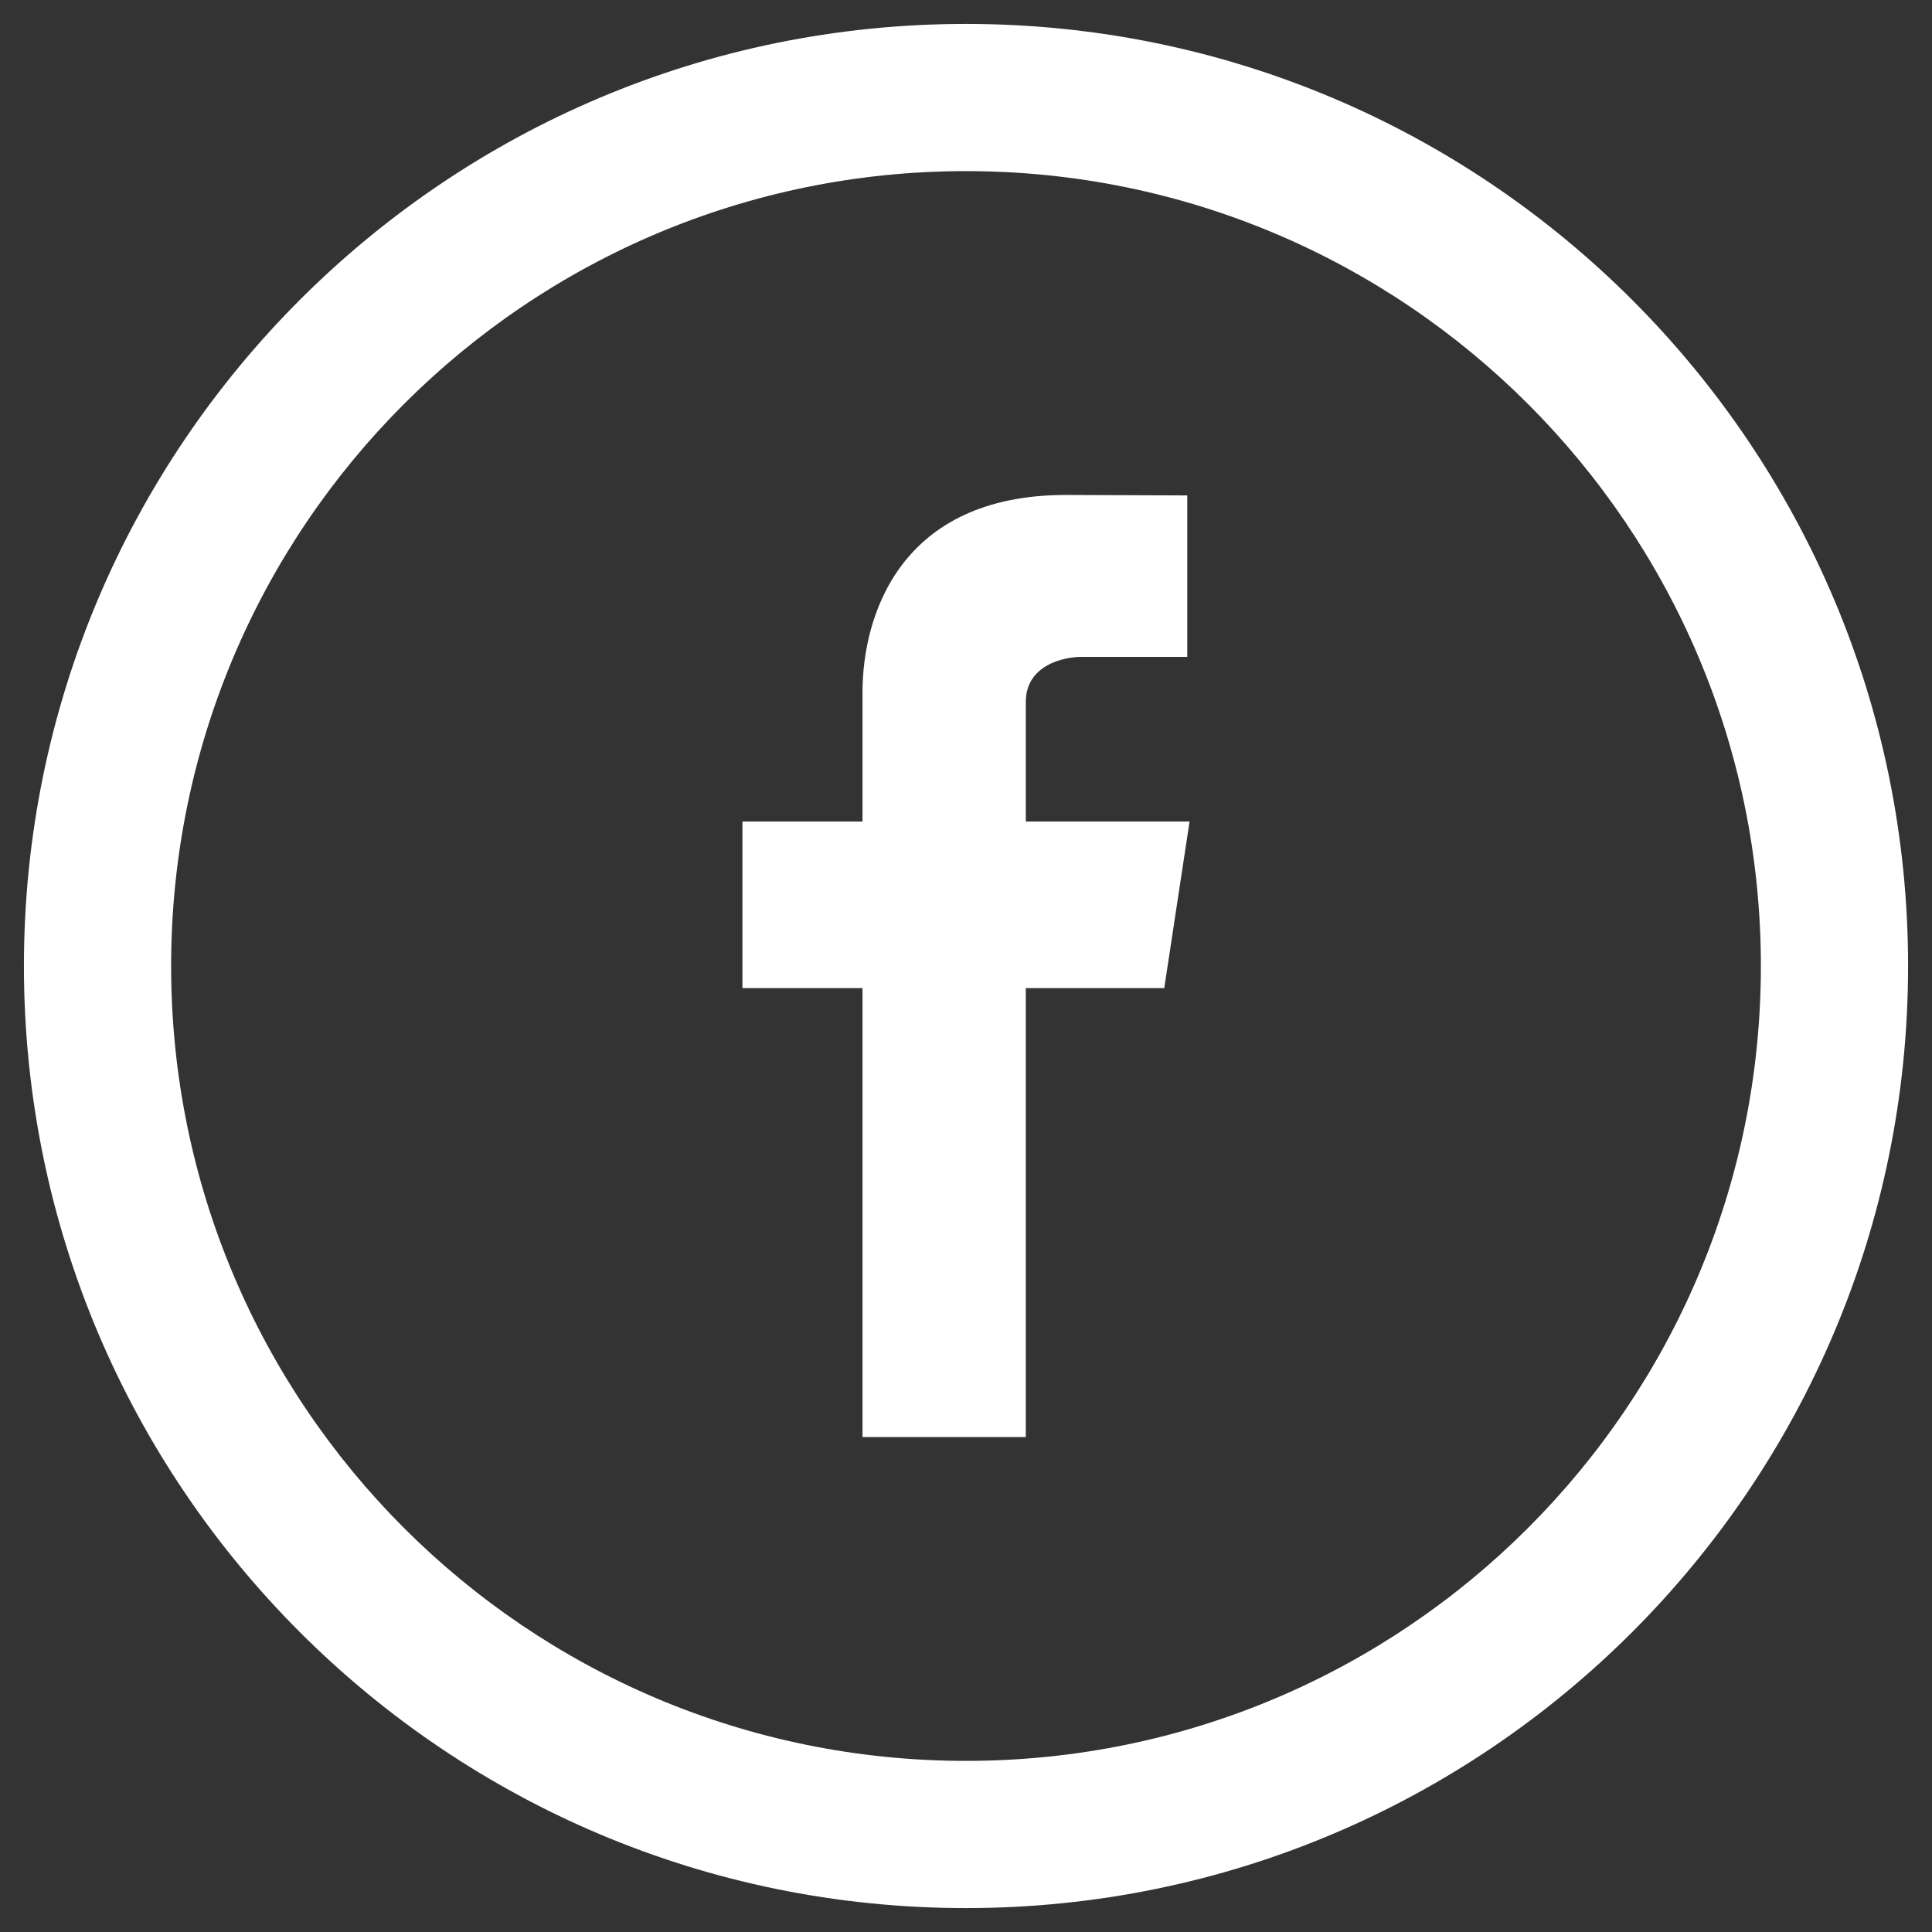
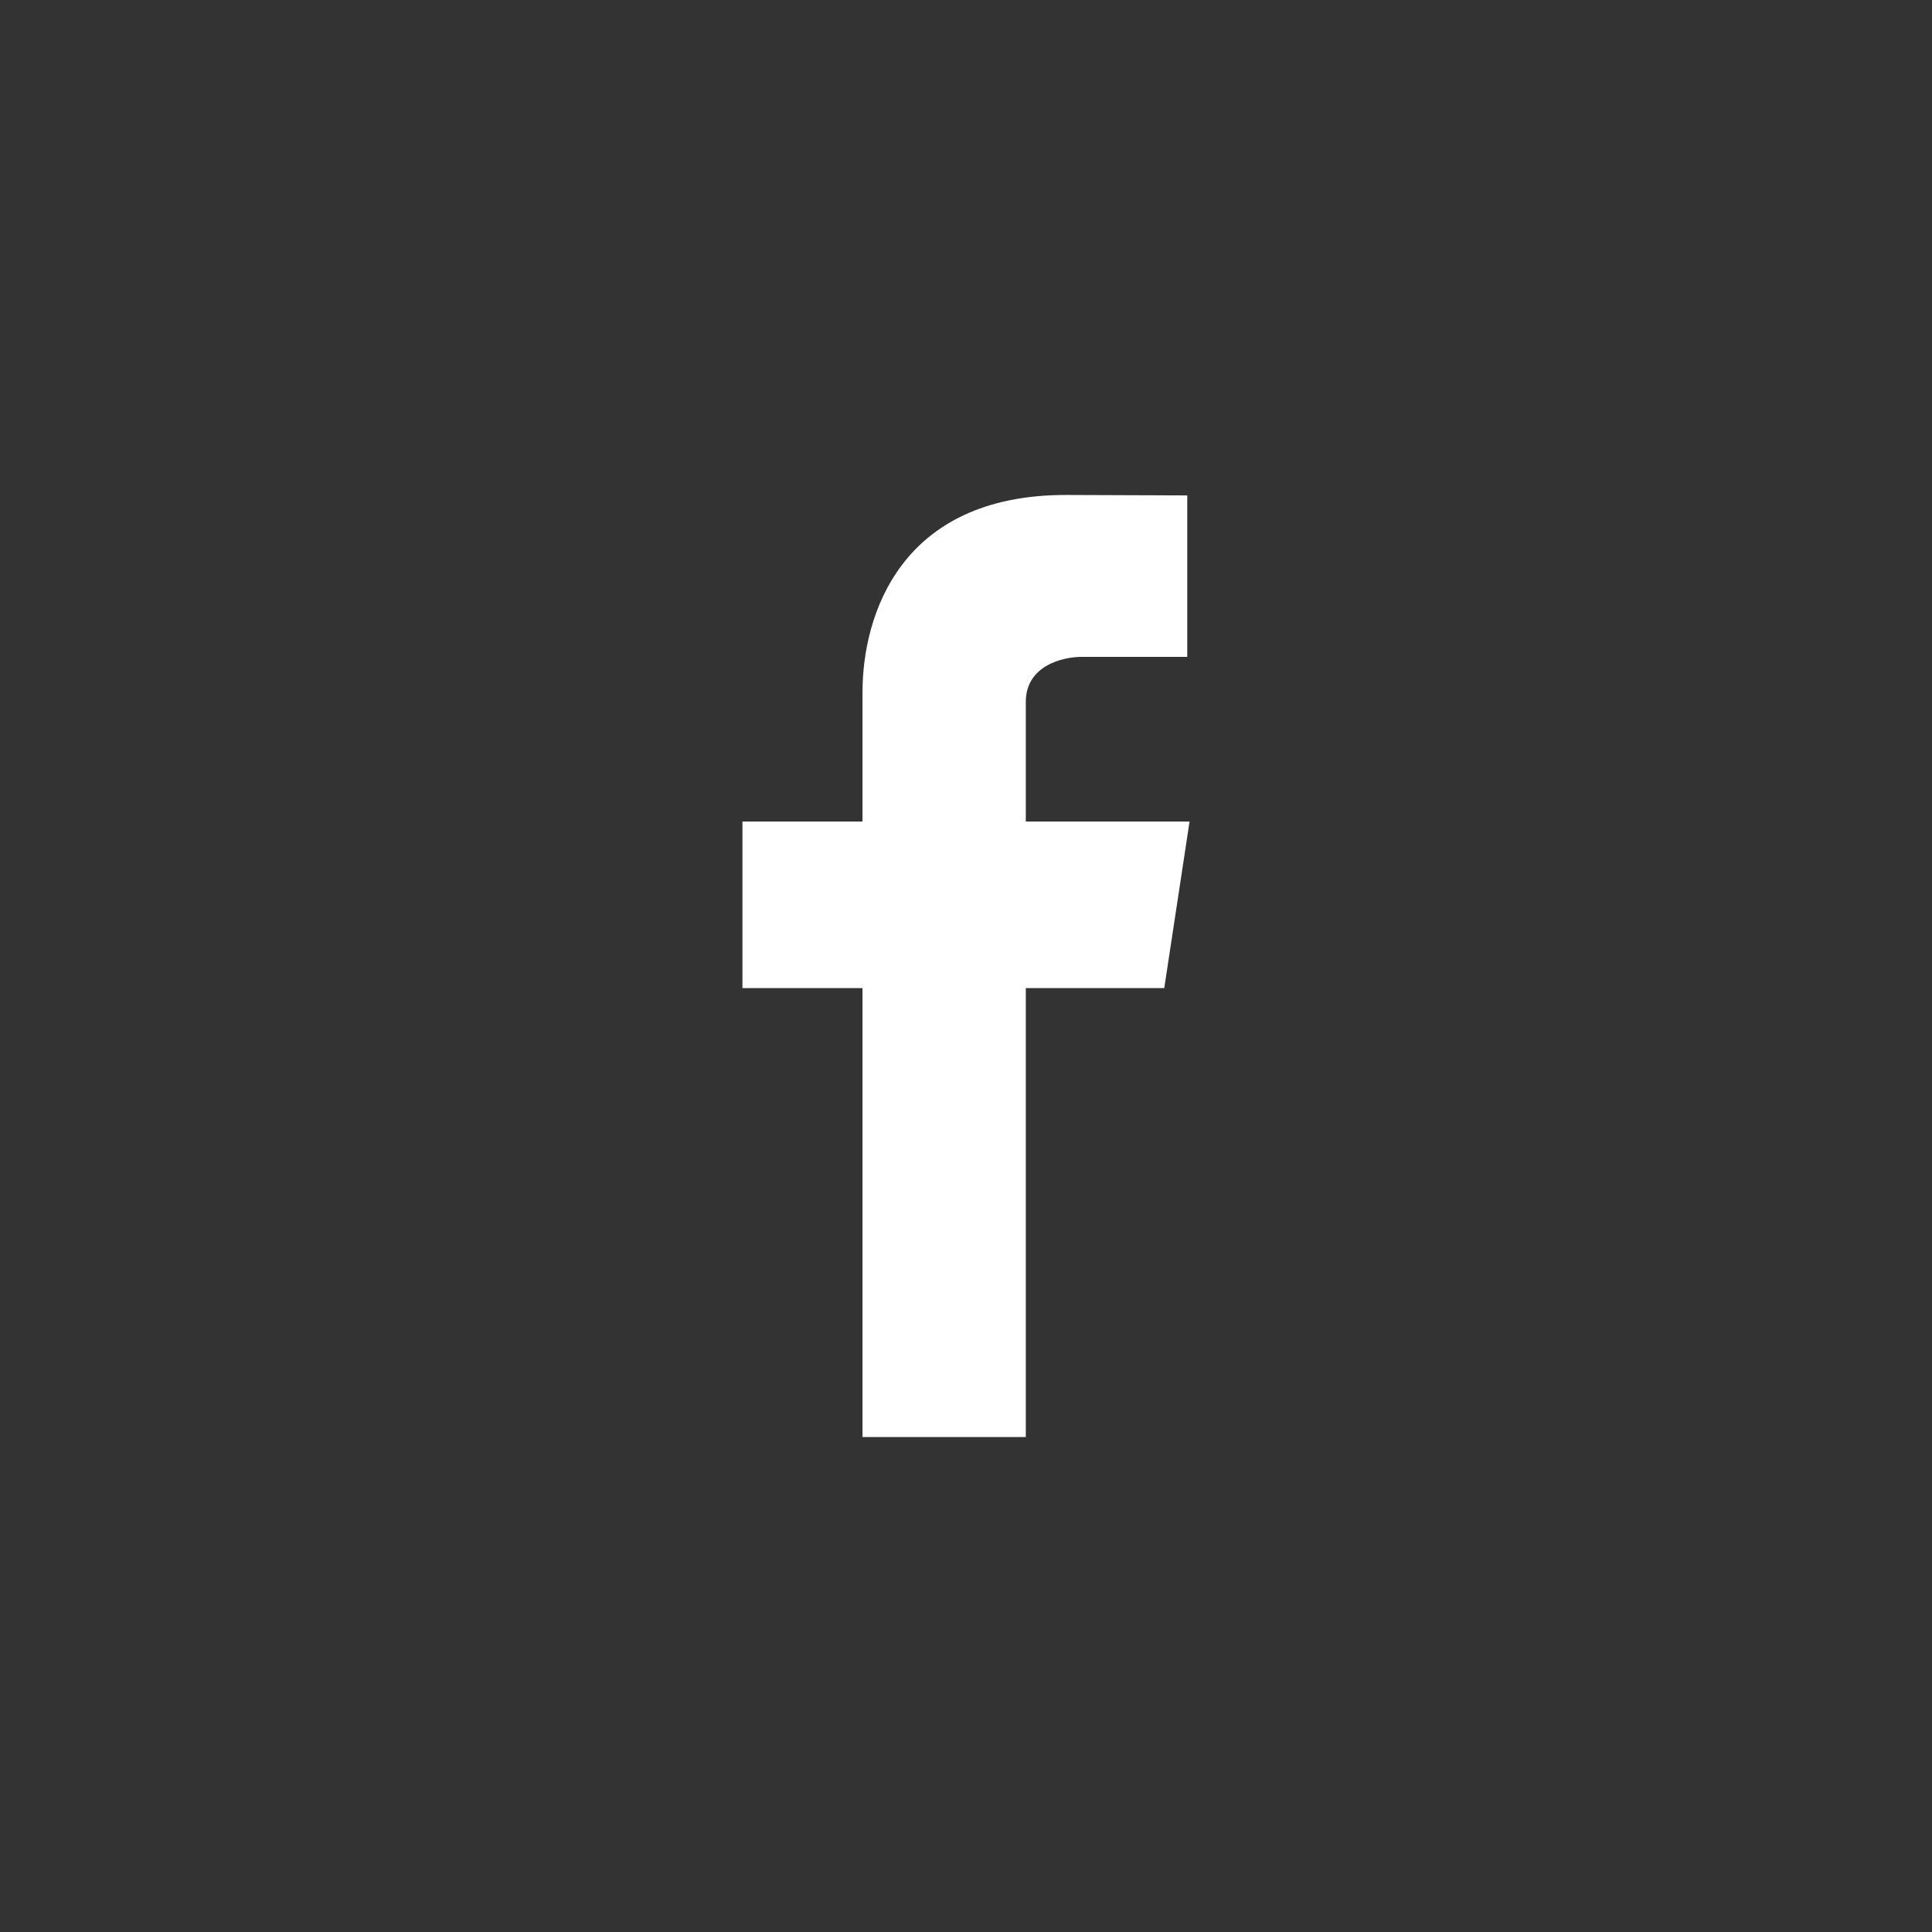
<svg xmlns="http://www.w3.org/2000/svg" version="1.1" id="Layer_1" x="0px" y="0px" width="420px" height="420px" viewBox="0 0 420 420" style="enable-background:new 0 0 420 420;" xml:space="preserve">
  <rect x="0" y="0" width="420" height="420" fill="#333333" stroke="none" />
  <style type="text/css">
	.st0{fill:#FFFFFF;}
</style>
  <g>
-     <path class="st0" d="M210,5.2C96.9,5.2,5.2,96.9,5.2,210c0,113.1,91.7,204.8,204.8,204.8S414.8,323.1,414.8,210   C414.8,96.9,323.1,5.2,210,5.2L210,5.2z M210,382.8c-95.4,0-172.8-77.4-172.8-172.8c0-95.4,77.4-172.8,172.8-172.8   c95.4,0,172.8,77.4,172.8,172.8C382.8,305.4,305.4,382.8,210,382.8L210,382.8z M210,382.8" />
    <path class="st0" d="M258.6,178.6H223v-26c0-8,8.2-9.8,12.1-9.8h23v-35.1l-26.4-0.1c-36,0-44.2,26.2-44.2,42.9v28.1h-26.1v36.2   h26.1v97.6H223v-97.6h30.1L258.6,178.6z M258.6,178.6" />
  </g>
</svg>